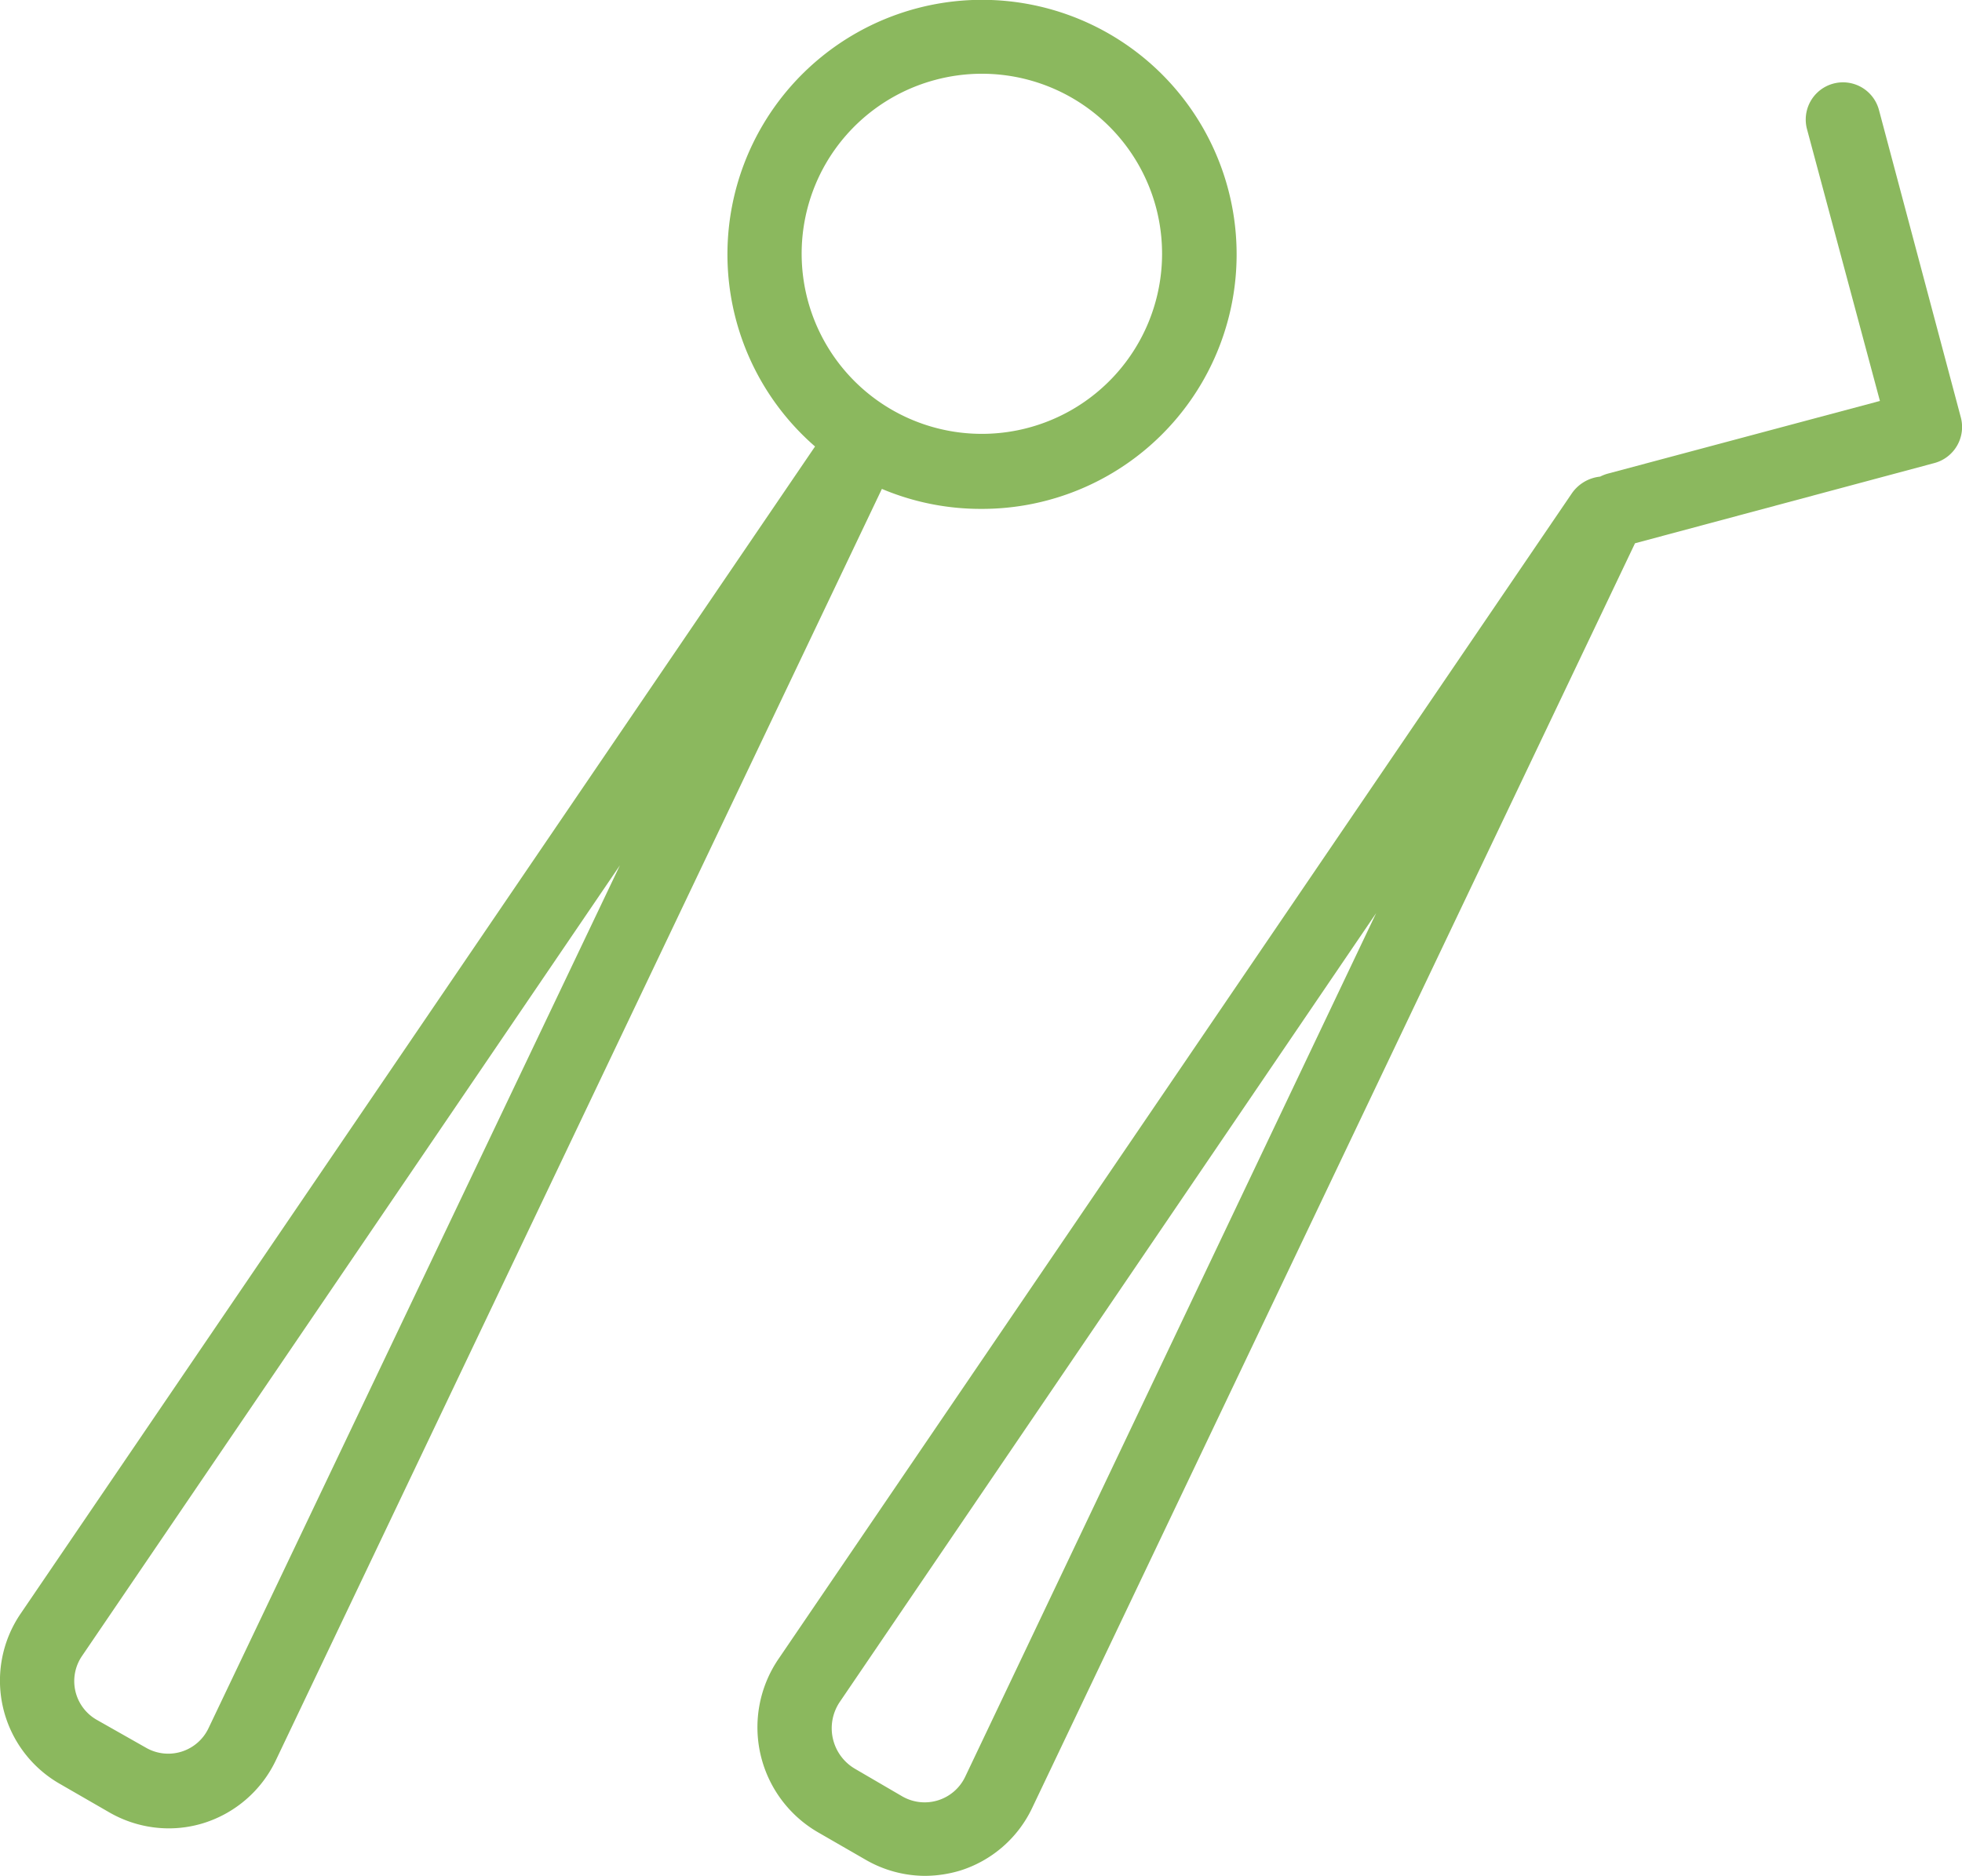
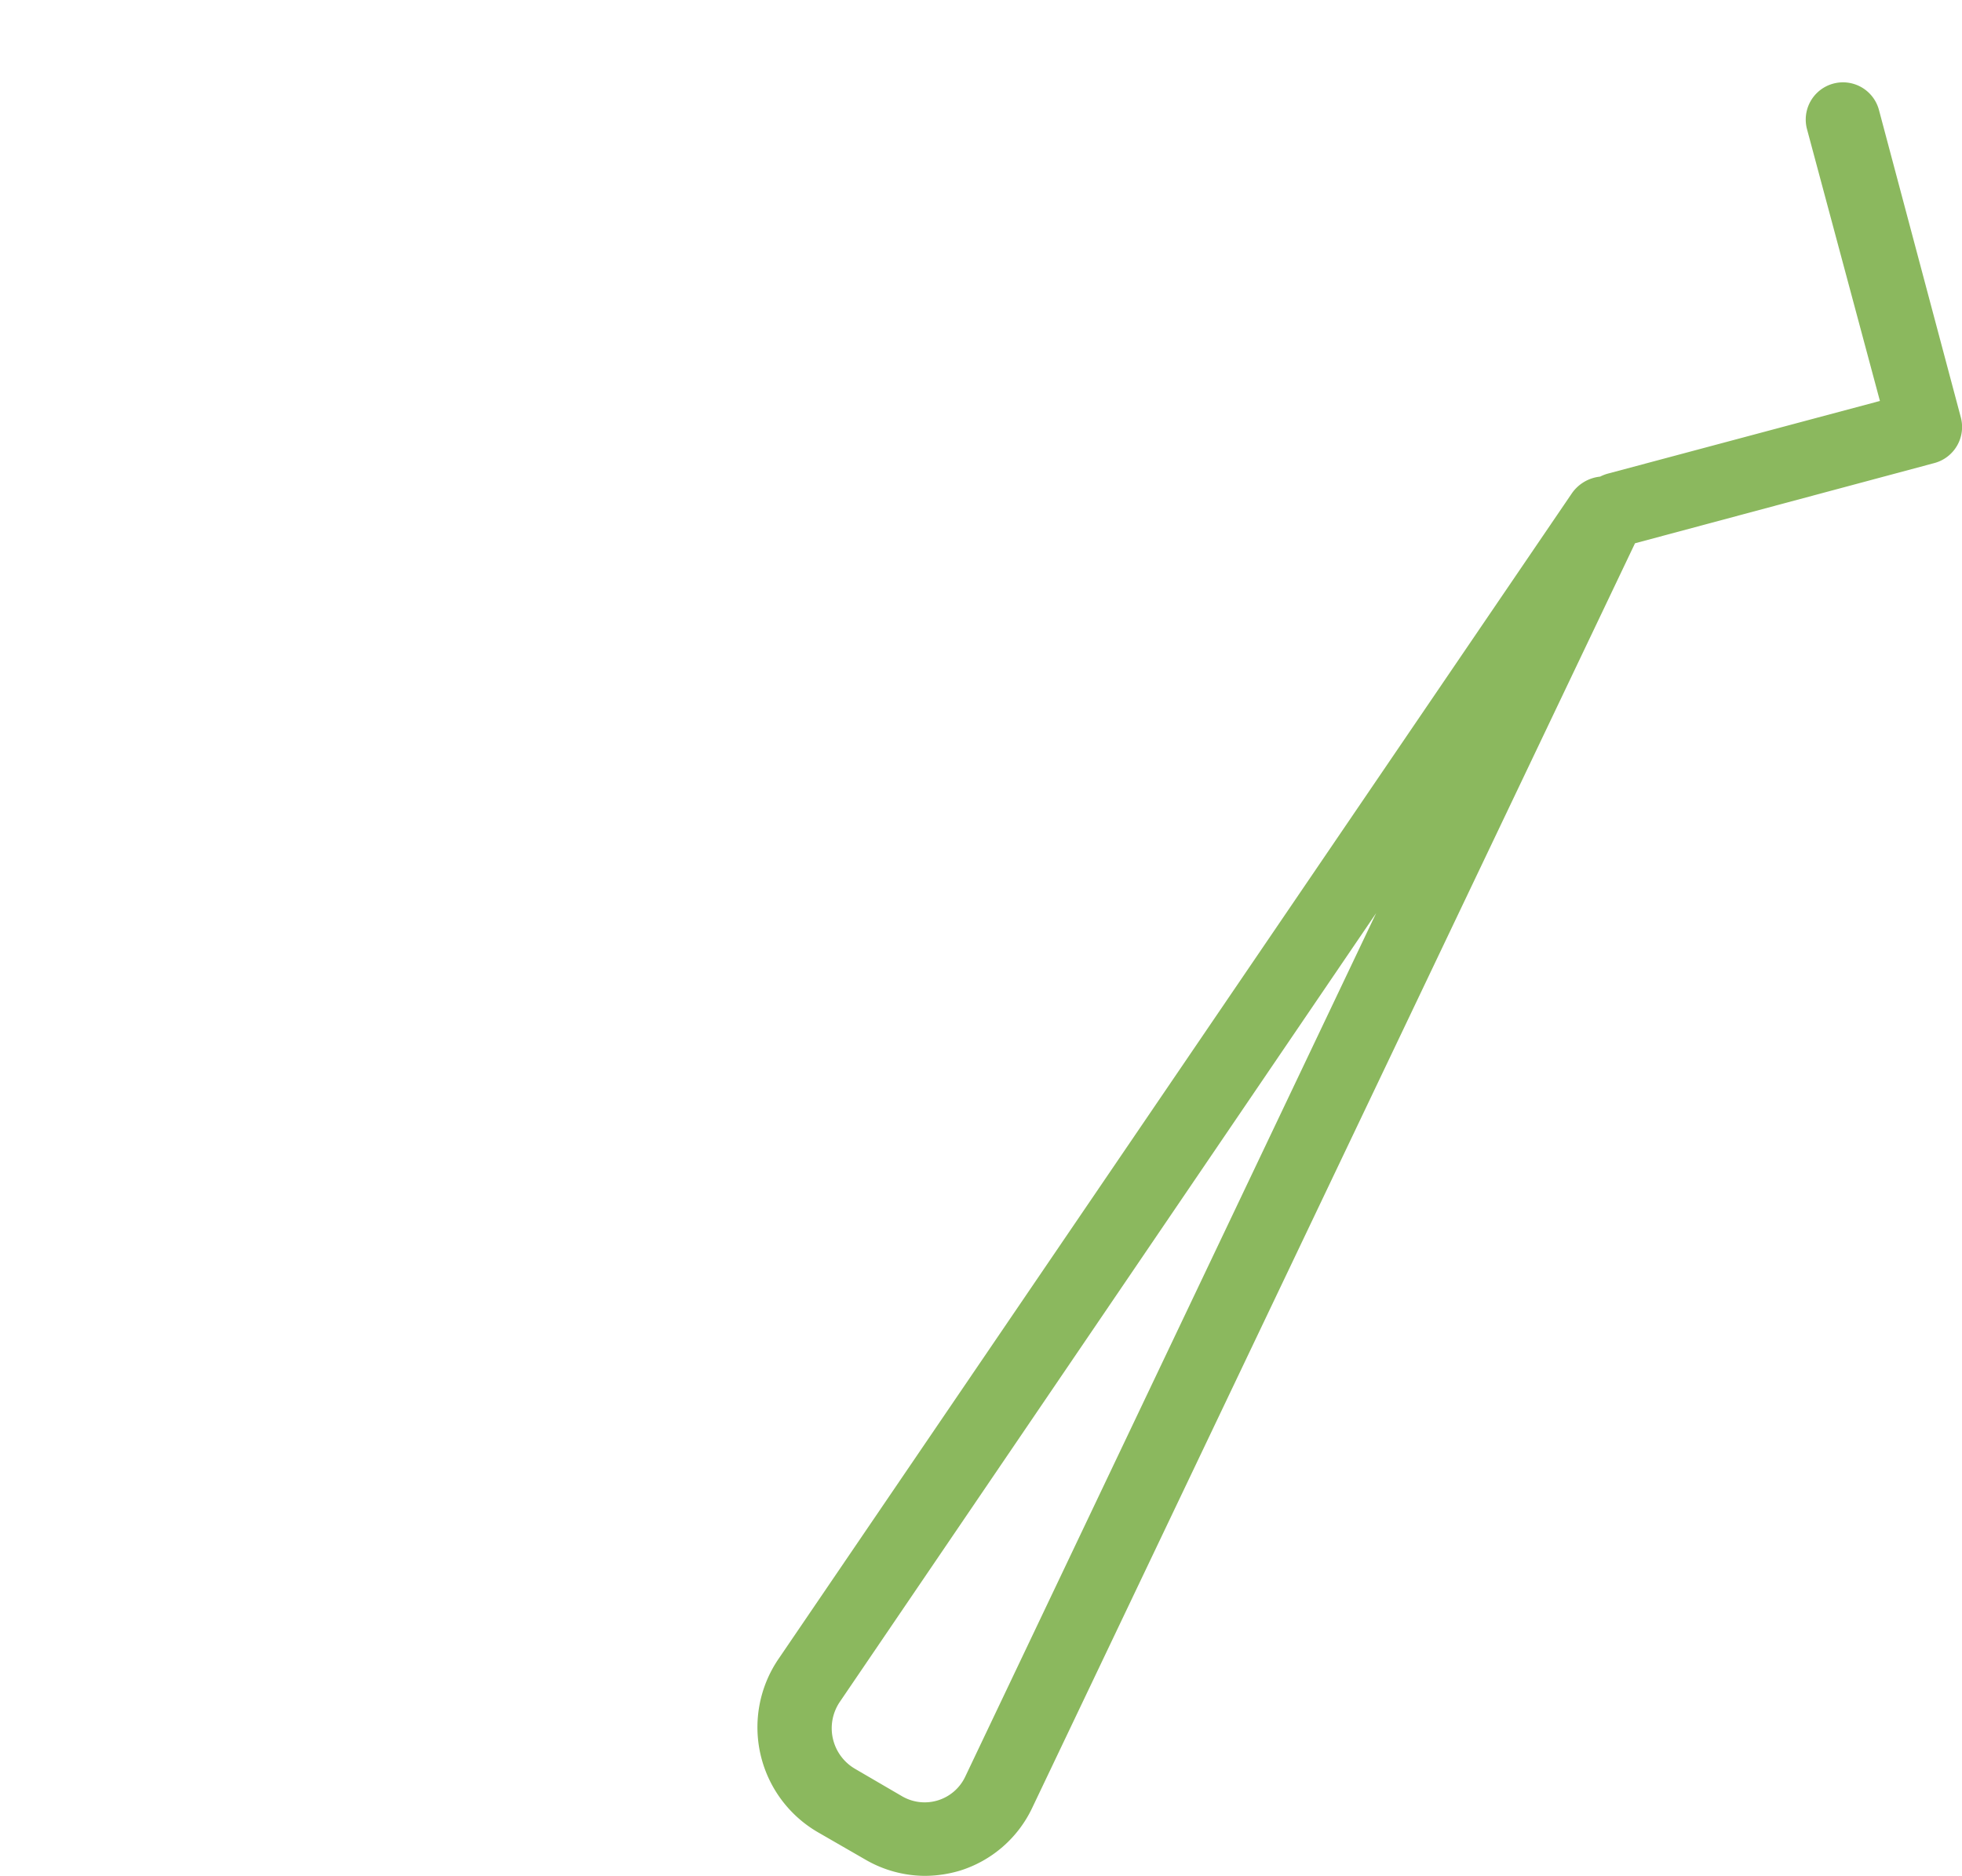
<svg xmlns="http://www.w3.org/2000/svg" viewBox="0 0 119.76 114.53">
  <defs>
    <style>.cls-1{fill:#8bb85e;}</style>
  </defs>
  <g id="レイヤー_2" data-name="レイヤー 2">
    <g id="レイヤー1">
-       <path class="cls-1" d="M59.9,31.07a15.54,15.54,0,1,0-10.15-3.81L1.26,98.52A7.26,7.26,0,0,0,3.63,108.9l3,1.73a7.29,7.29,0,0,0,3.64,1,7.18,7.18,0,0,0,2.15-.32,7.29,7.29,0,0,0,4.41-3.82l37-77.64A15.5,15.5,0,0,0,59.9,31.07ZM50.4,10a11,11,0,0,1,6.68-5.12,11,11,0,0,1,13.48,7.77A11,11,0,1,1,50.4,10ZM12.73,105.51A2.72,2.72,0,0,1,8.9,106.7h0L5.9,105a2.72,2.72,0,0,1-.89-3.9L37.84,52.83Z" />
      <path class="cls-1" d="M119.69,25.49l-5-18.78a2.27,2.27,0,0,0-4.39,1.18l4.45,16.59L98.13,28.92a2.58,2.58,0,0,0-.46.18,2.4,2.4,0,0,0-1.71,1l-48.45,71.2a7.41,7.41,0,0,0,2.42,10.57l2.88,1.66a7.29,7.29,0,0,0,3.64,1,7.57,7.57,0,0,0,2.15-.32,7.27,7.27,0,0,0,4.4-3.82L99.8,33.17l18.28-4.9A2.28,2.28,0,0,0,119.69,25.49Zm-60.78,83a2.74,2.74,0,0,1-3.83,1.19h0L52.2,108a2.87,2.87,0,0,1-.94-4.09L84,55.75Z" />
    </g>
  </g>
</svg>